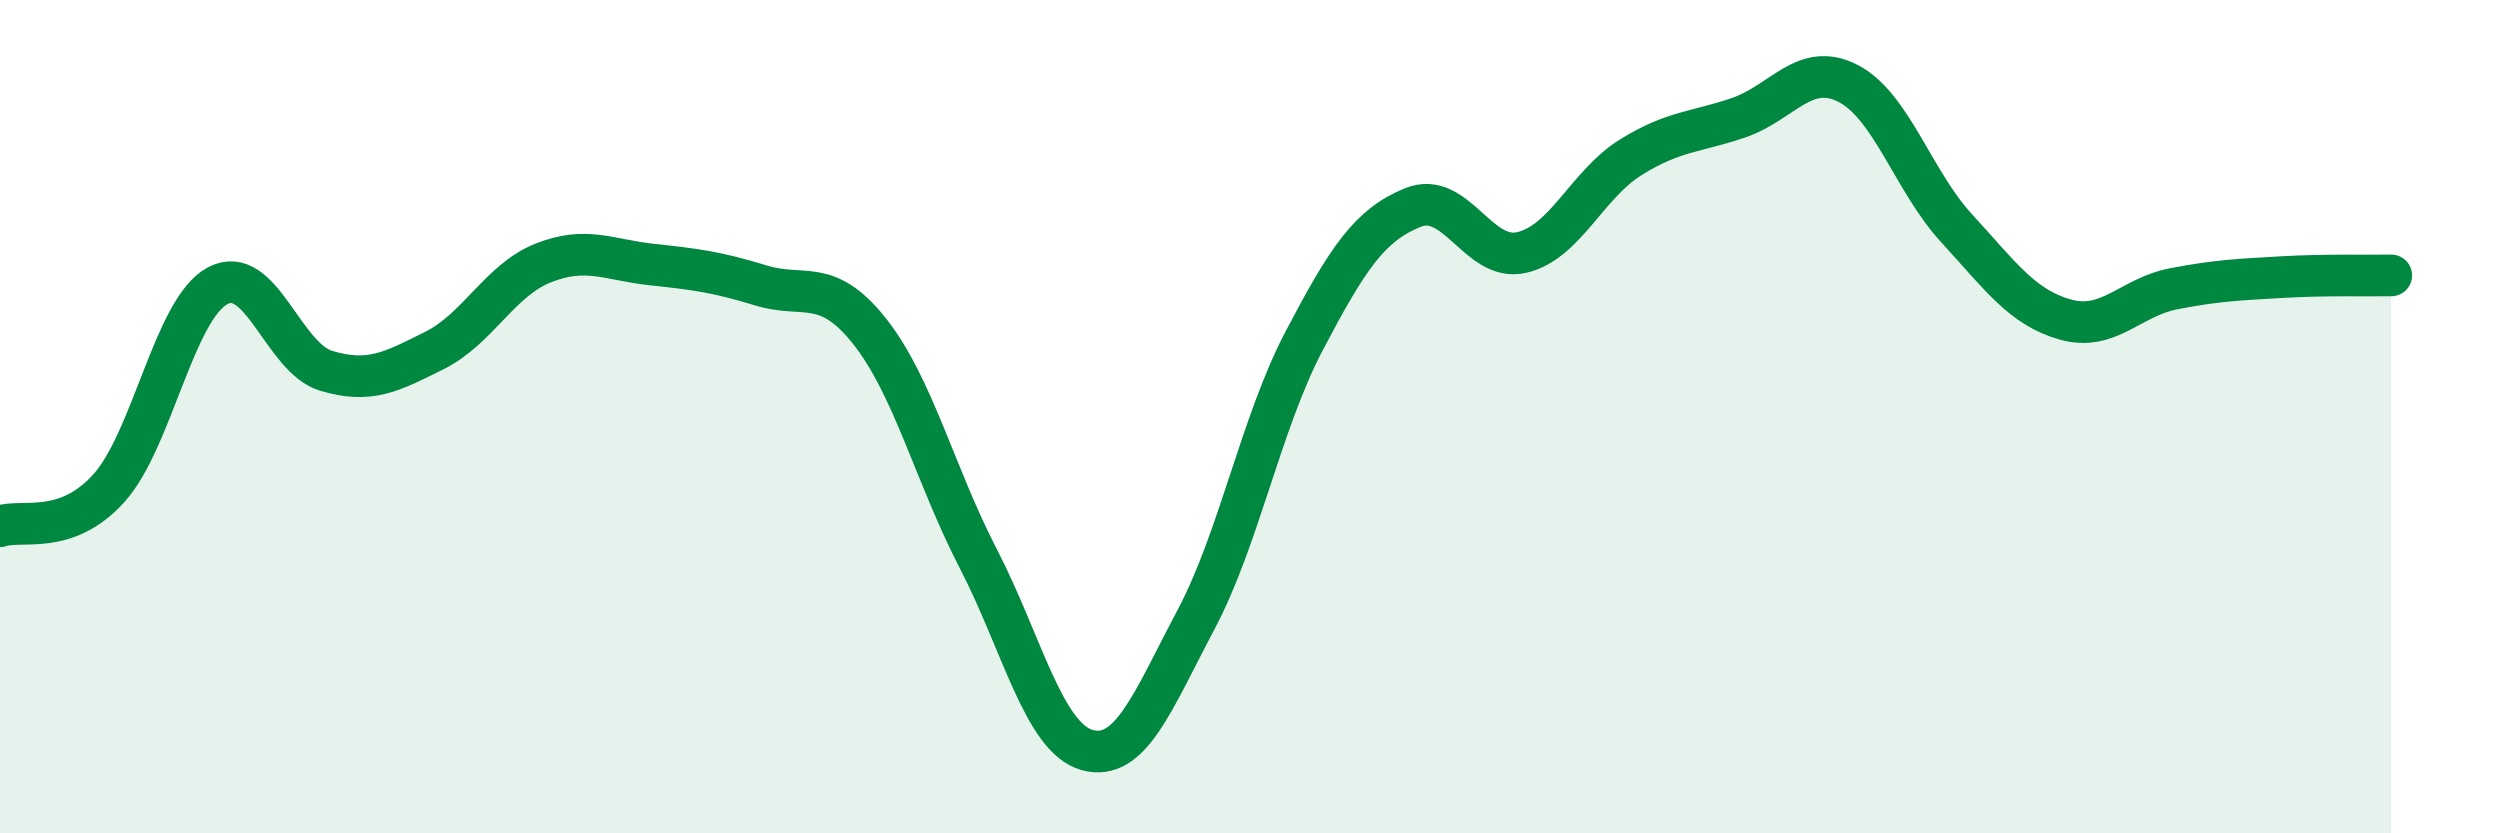
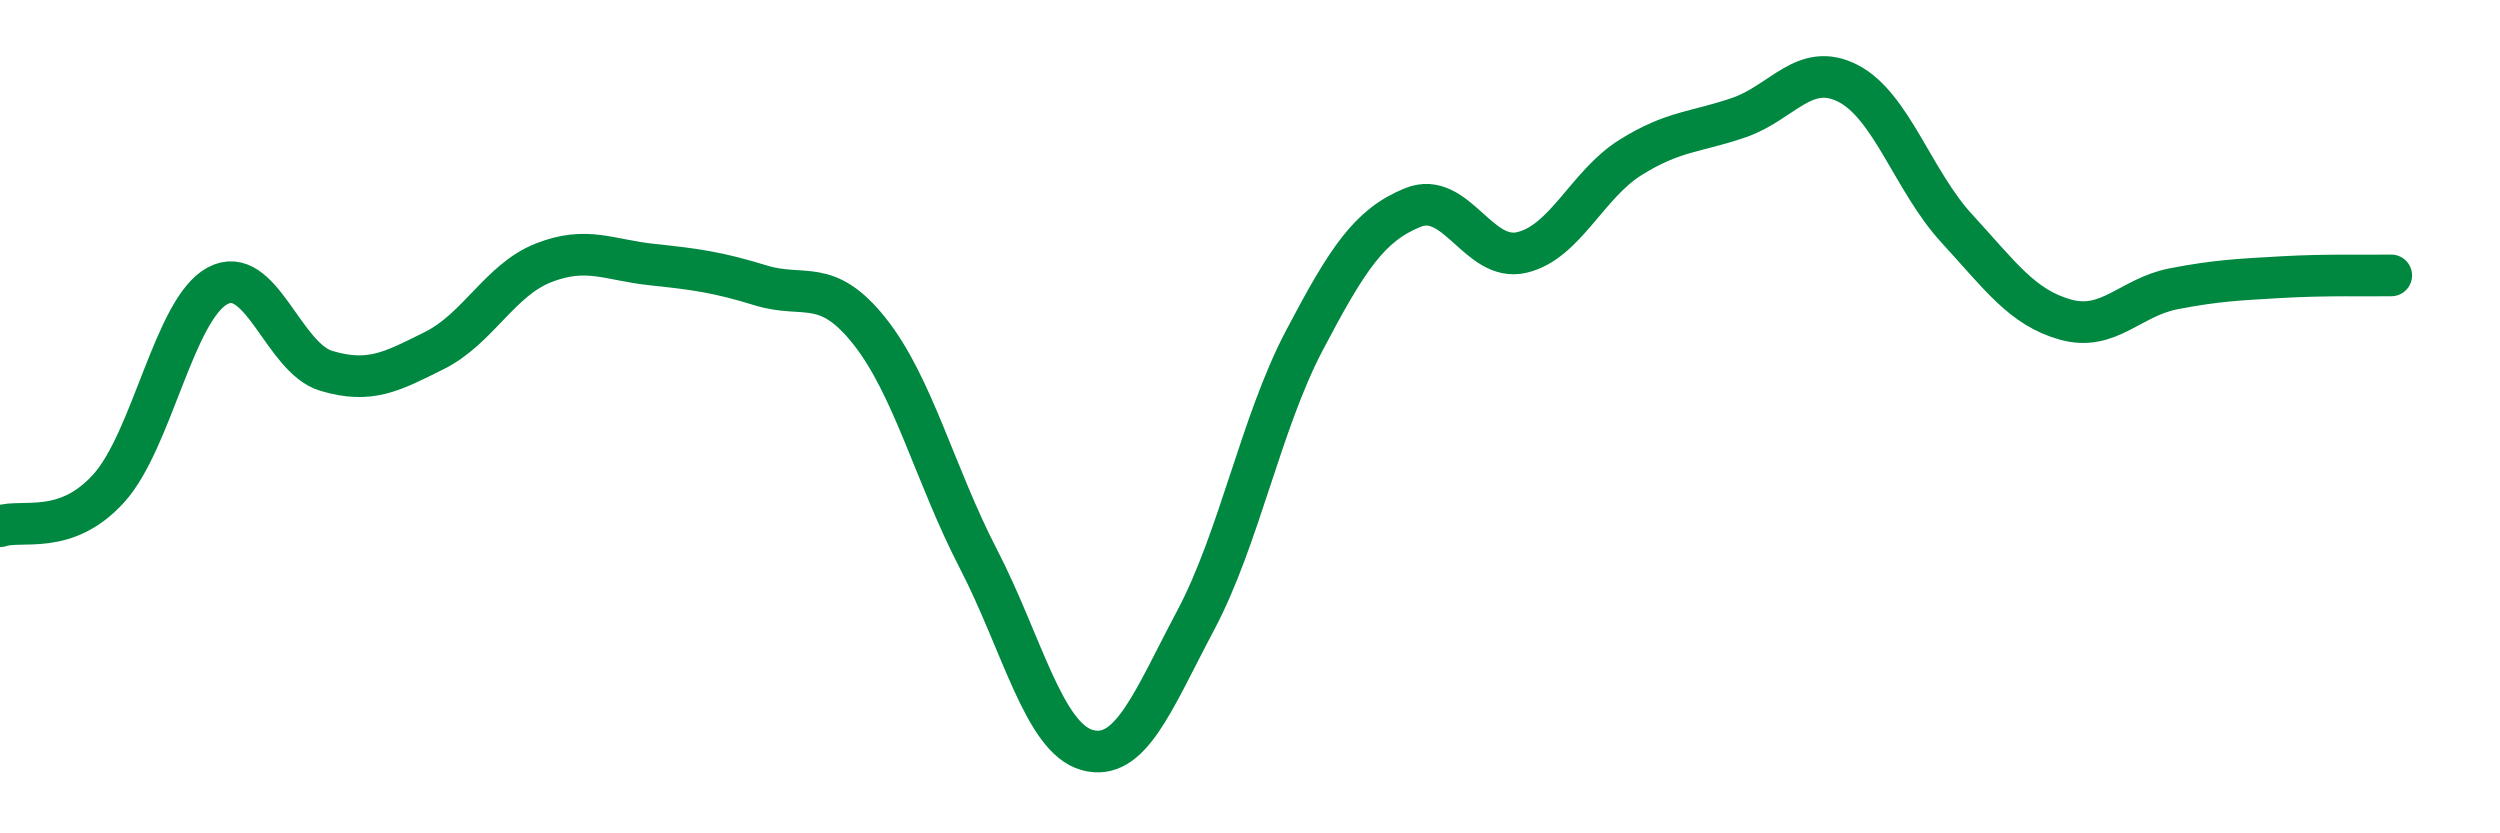
<svg xmlns="http://www.w3.org/2000/svg" width="60" height="20" viewBox="0 0 60 20">
-   <path d="M 0,12.63 C 0.52,12.45 1.57,12.87 2.61,11.72 C 3.65,10.57 4.18,7.42 5.22,6.86 C 6.26,6.3 6.79,8.59 7.83,8.9 C 8.87,9.21 9.39,8.93 10.43,8.41 C 11.47,7.89 12,6.72 13.04,6.31 C 14.08,5.9 14.61,6.24 15.65,6.35 C 16.69,6.46 17.22,6.53 18.26,6.85 C 19.3,7.17 19.83,6.64 20.87,7.95 C 21.91,9.26 22.44,11.4 23.48,13.41 C 24.52,15.42 25.05,17.71 26.09,18 C 27.13,18.29 27.66,16.84 28.7,14.88 C 29.74,12.92 30.26,10.16 31.3,8.18 C 32.34,6.2 32.87,5.4 33.91,4.98 C 34.95,4.56 35.48,6.3 36.52,6.06 C 37.56,5.82 38.09,4.43 39.13,3.78 C 40.17,3.13 40.7,3.18 41.74,2.82 C 42.78,2.46 43.31,1.47 44.35,2 C 45.39,2.53 45.92,4.35 46.96,5.48 C 48,6.61 48.53,7.38 49.57,7.67 C 50.61,7.96 51.13,7.13 52.17,6.93 C 53.21,6.73 53.74,6.71 54.78,6.65 C 55.82,6.59 56.87,6.62 57.39,6.61L57.39 20L0 20Z" fill="#008740" opacity="0.1" stroke-linecap="round" stroke-linejoin="round" />
  <path d="M 0,12.63 C 0.52,12.45 1.57,12.87 2.61,11.72 C 3.65,10.57 4.18,7.42 5.22,6.86 C 6.26,6.3 6.79,8.59 7.83,8.9 C 8.87,9.21 9.39,8.93 10.43,8.41 C 11.47,7.89 12,6.72 13.04,6.31 C 14.08,5.9 14.61,6.24 15.65,6.35 C 16.69,6.46 17.22,6.53 18.26,6.85 C 19.3,7.17 19.83,6.64 20.87,7.95 C 21.91,9.26 22.44,11.4 23.48,13.41 C 24.52,15.42 25.05,17.71 26.09,18 C 27.13,18.29 27.66,16.84 28.7,14.88 C 29.74,12.92 30.26,10.16 31.3,8.18 C 32.34,6.2 32.87,5.4 33.91,4.98 C 34.95,4.56 35.48,6.3 36.52,6.06 C 37.56,5.82 38.09,4.43 39.13,3.78 C 40.17,3.13 40.7,3.18 41.74,2.82 C 42.78,2.46 43.31,1.47 44.35,2 C 45.39,2.53 45.92,4.35 46.96,5.48 C 48,6.61 48.53,7.38 49.57,7.67 C 50.61,7.96 51.13,7.13 52.17,6.93 C 53.21,6.73 53.74,6.71 54.78,6.65 C 55.82,6.59 56.87,6.62 57.39,6.61" stroke="#008740" stroke-width="1" fill="none" stroke-linecap="round" stroke-linejoin="round" />
</svg>